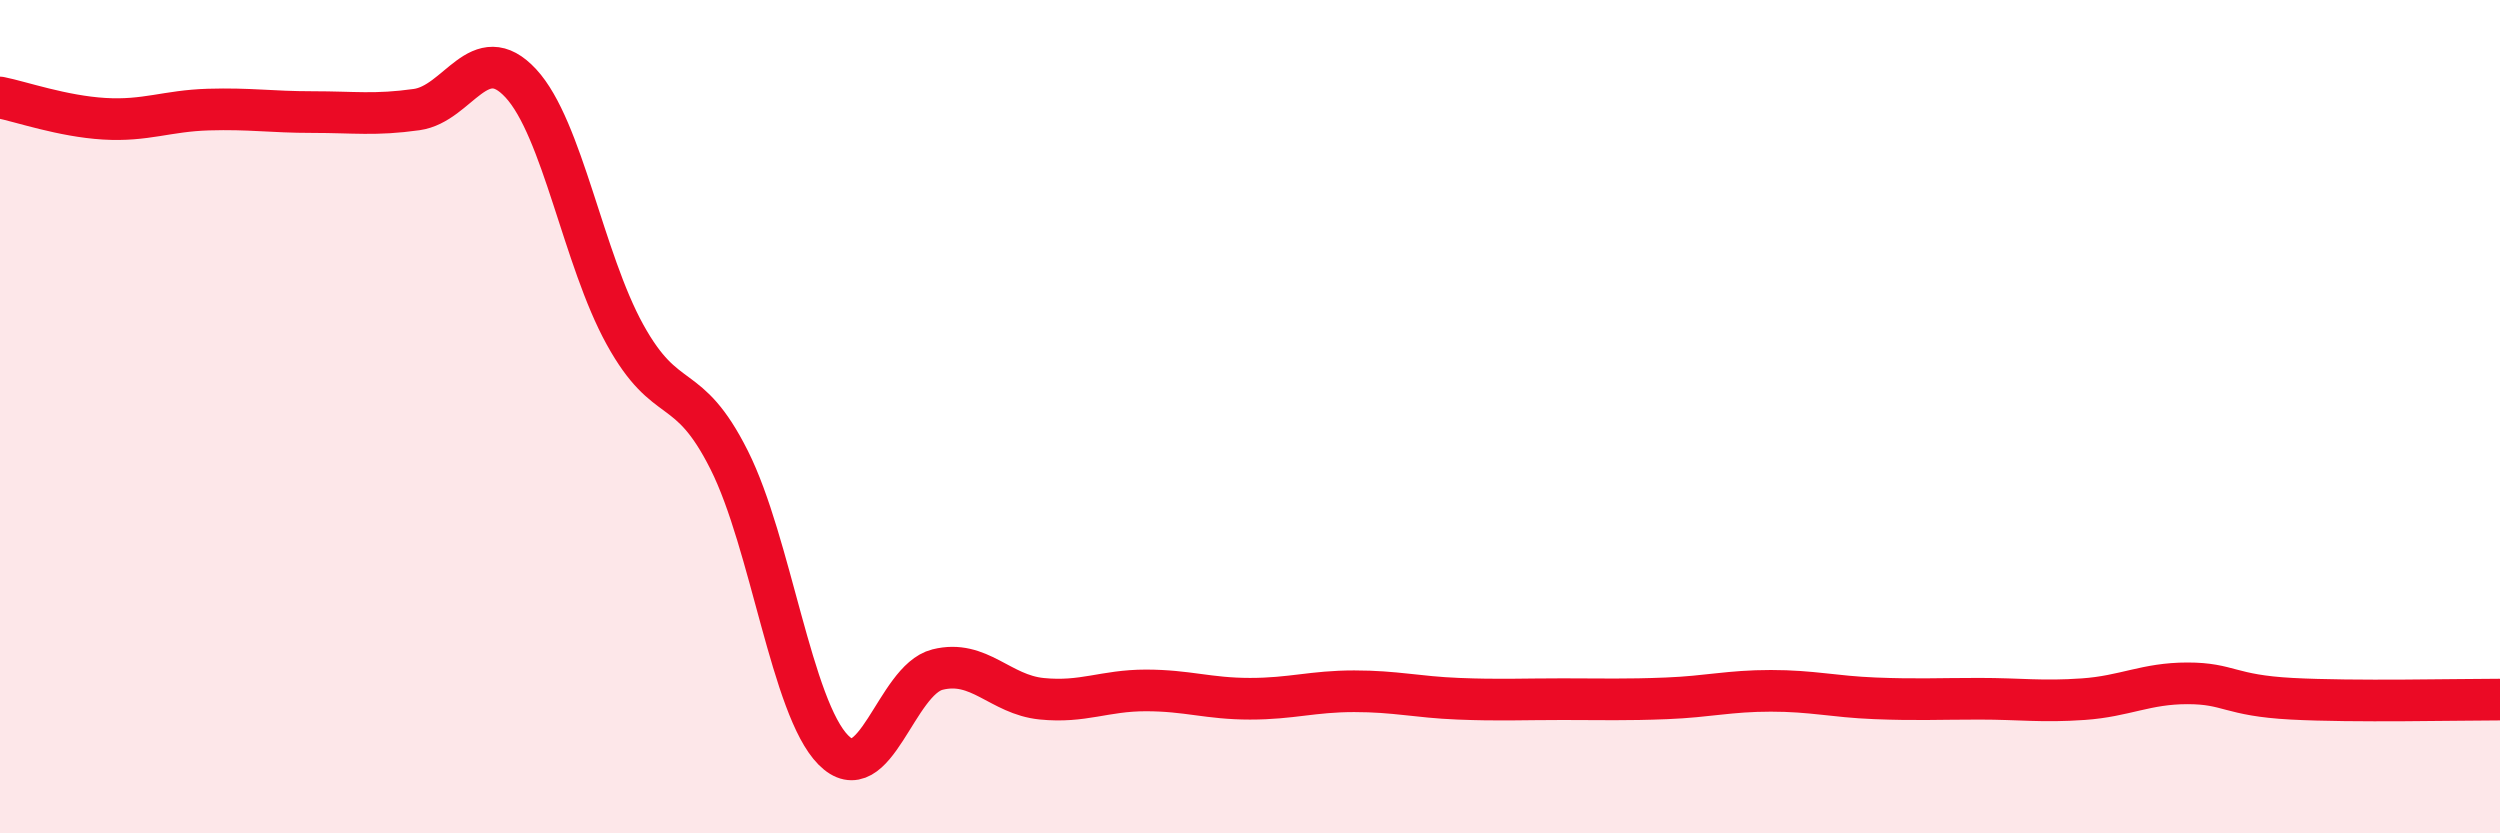
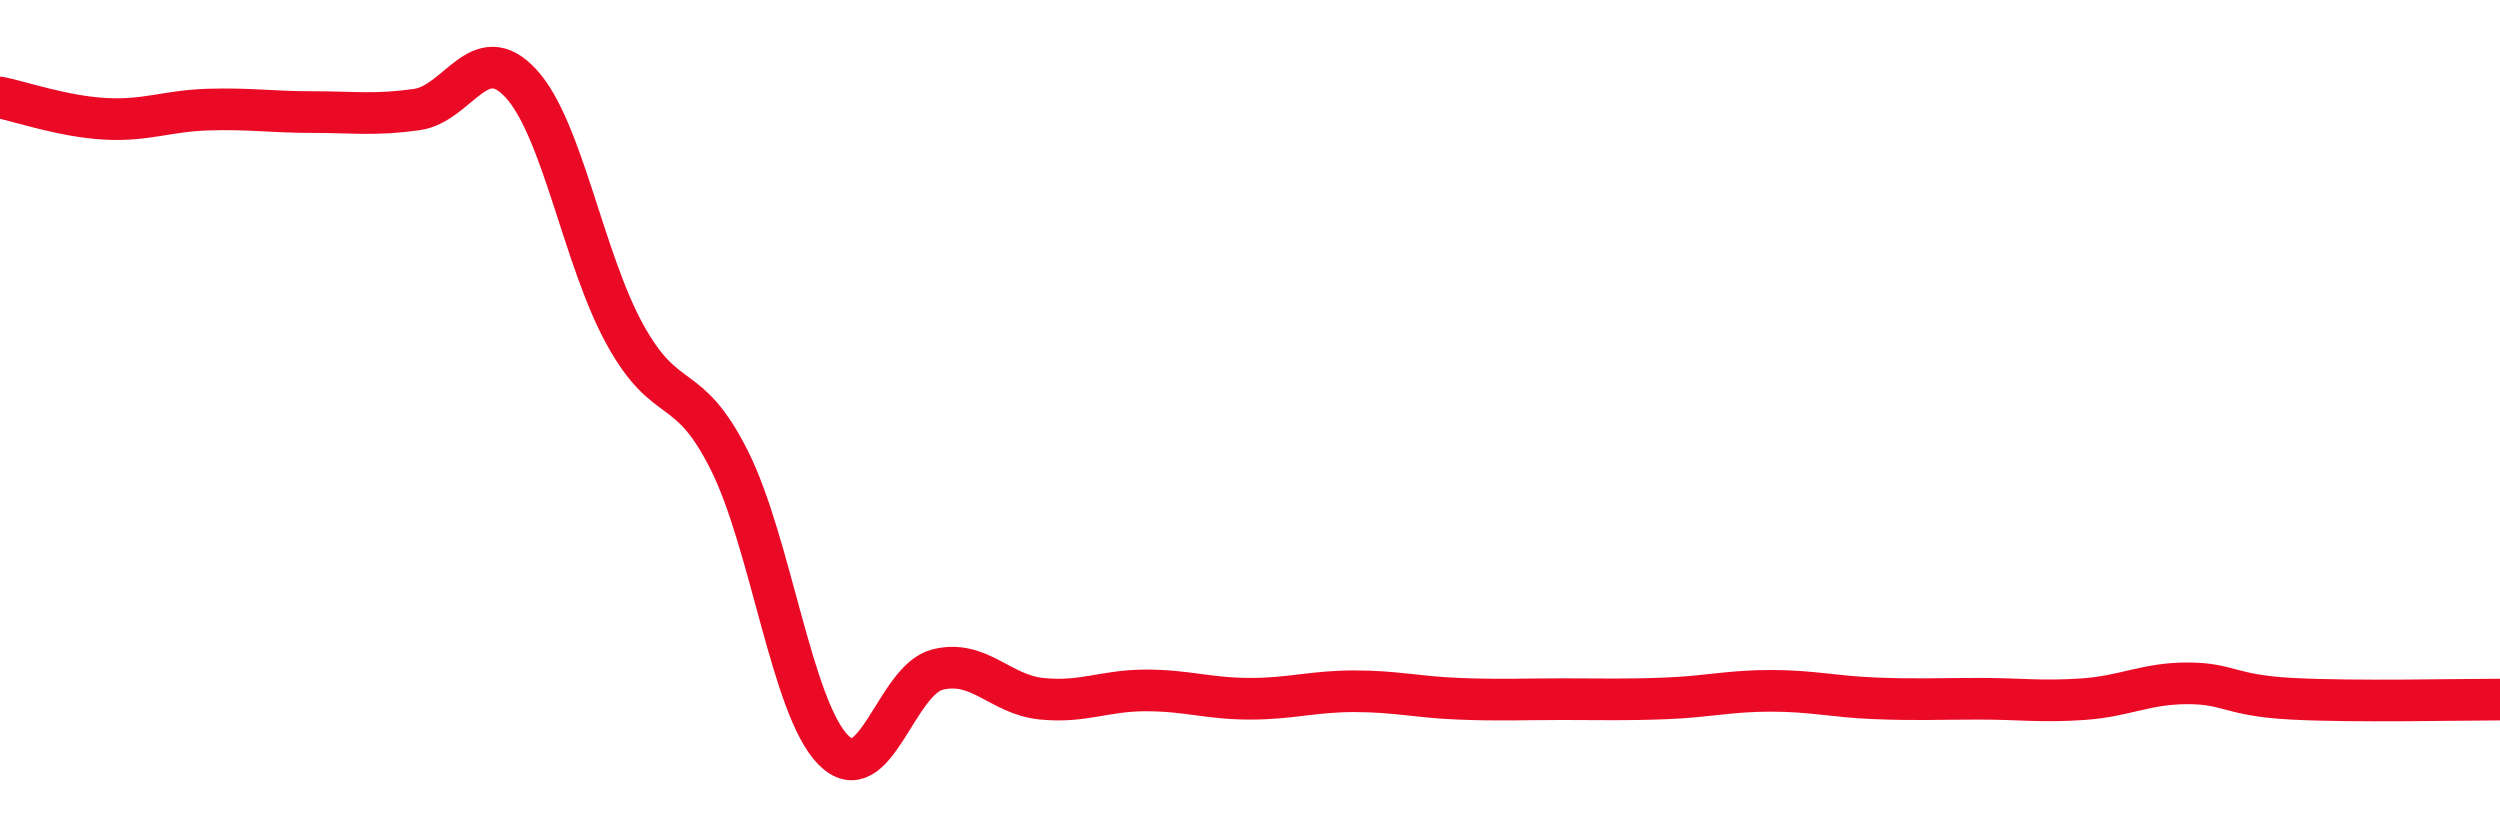
<svg xmlns="http://www.w3.org/2000/svg" width="60" height="20" viewBox="0 0 60 20">
-   <path d="M 0,2.34 C 0.5,2.44 1.5,2.79 2.5,2.85 C 3.5,2.91 4,2.66 5,2.63 C 6,2.6 6.5,2.69 7.5,2.69 C 8.5,2.69 9,2.77 10,2.63 C 11,2.49 11.5,0.92 12.5,2 C 13.5,3.08 14,6.22 15,8.03 C 16,9.84 16.5,9.05 17.5,11.04 C 18.5,13.03 19,16.99 20,18 C 21,19.01 21.5,16.32 22.5,16.07 C 23.5,15.82 24,16.67 25,16.77 C 26,16.87 26.5,16.57 27.5,16.57 C 28.5,16.57 29,16.77 30,16.77 C 31,16.77 31.5,16.59 32.5,16.59 C 33.5,16.59 34,16.73 35,16.77 C 36,16.81 36.5,16.78 37.5,16.78 C 38.5,16.78 39,16.8 40,16.76 C 41,16.72 41.5,16.58 42.5,16.58 C 43.5,16.58 44,16.72 45,16.76 C 46,16.8 46.5,16.77 47.5,16.77 C 48.5,16.77 49,16.85 50,16.78 C 51,16.71 51.5,16.4 52.5,16.4 C 53.5,16.4 53.5,16.69 55,16.77 C 56.5,16.85 59,16.79 60,16.79L60 20L0 20Z" fill="#EB0A25" opacity="0.1" stroke-linecap="round" stroke-linejoin="round" />
  <path d="M 0,2.34 C 0.5,2.44 1.5,2.79 2.5,2.85 C 3.5,2.91 4,2.66 5,2.63 C 6,2.6 6.5,2.69 7.5,2.69 C 8.5,2.69 9,2.77 10,2.63 C 11,2.49 11.5,0.92 12.5,2 C 13.5,3.08 14,6.22 15,8.03 C 16,9.84 16.5,9.05 17.5,11.04 C 18.5,13.03 19,16.99 20,18 C 21,19.01 21.5,16.32 22.5,16.07 C 23.5,15.82 24,16.67 25,16.77 C 26,16.87 26.5,16.57 27.5,16.57 C 28.5,16.57 29,16.77 30,16.77 C 31,16.77 31.5,16.59 32.5,16.59 C 33.5,16.59 34,16.73 35,16.77 C 36,16.81 36.5,16.78 37.5,16.78 C 38.5,16.78 39,16.8 40,16.76 C 41,16.72 41.5,16.58 42.5,16.58 C 43.5,16.58 44,16.72 45,16.76 C 46,16.8 46.5,16.77 47.5,16.77 C 48.5,16.77 49,16.85 50,16.78 C 51,16.71 51.5,16.4 52.5,16.4 C 53.5,16.4 53.5,16.69 55,16.77 C 56.5,16.85 59,16.79 60,16.79" stroke="#EB0A25" stroke-width="1" fill="none" stroke-linecap="round" stroke-linejoin="round" />
</svg>